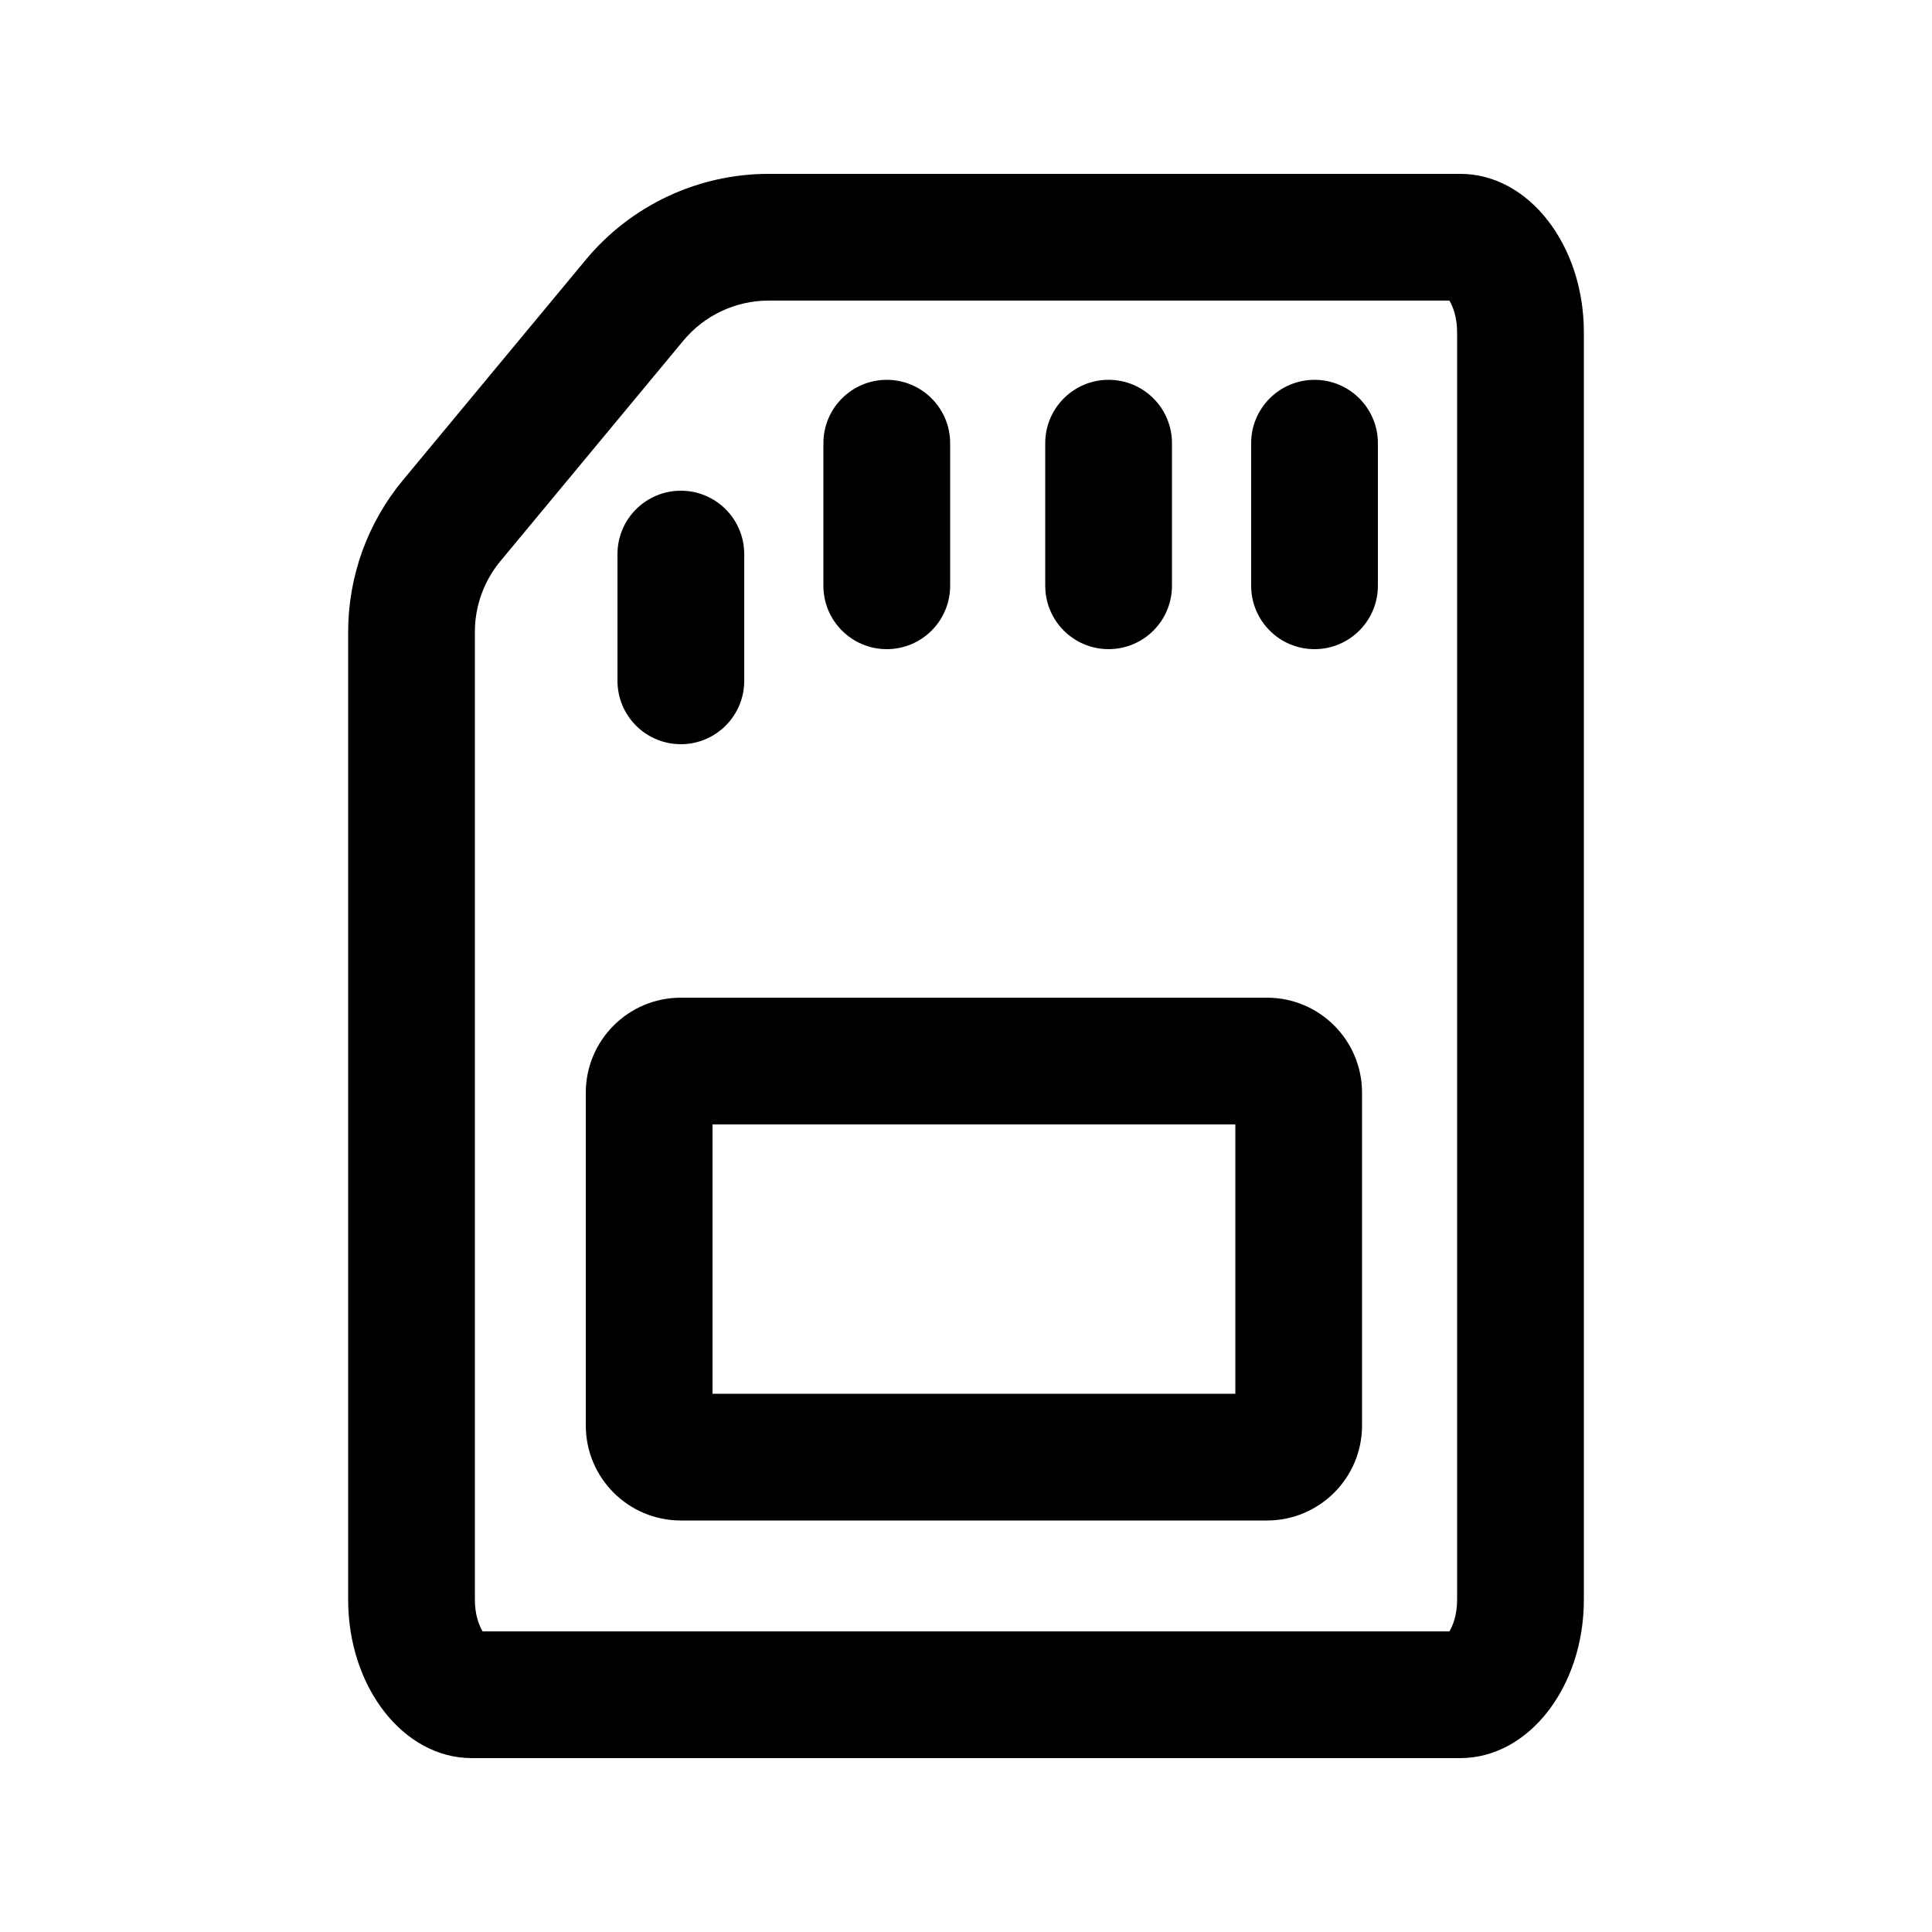
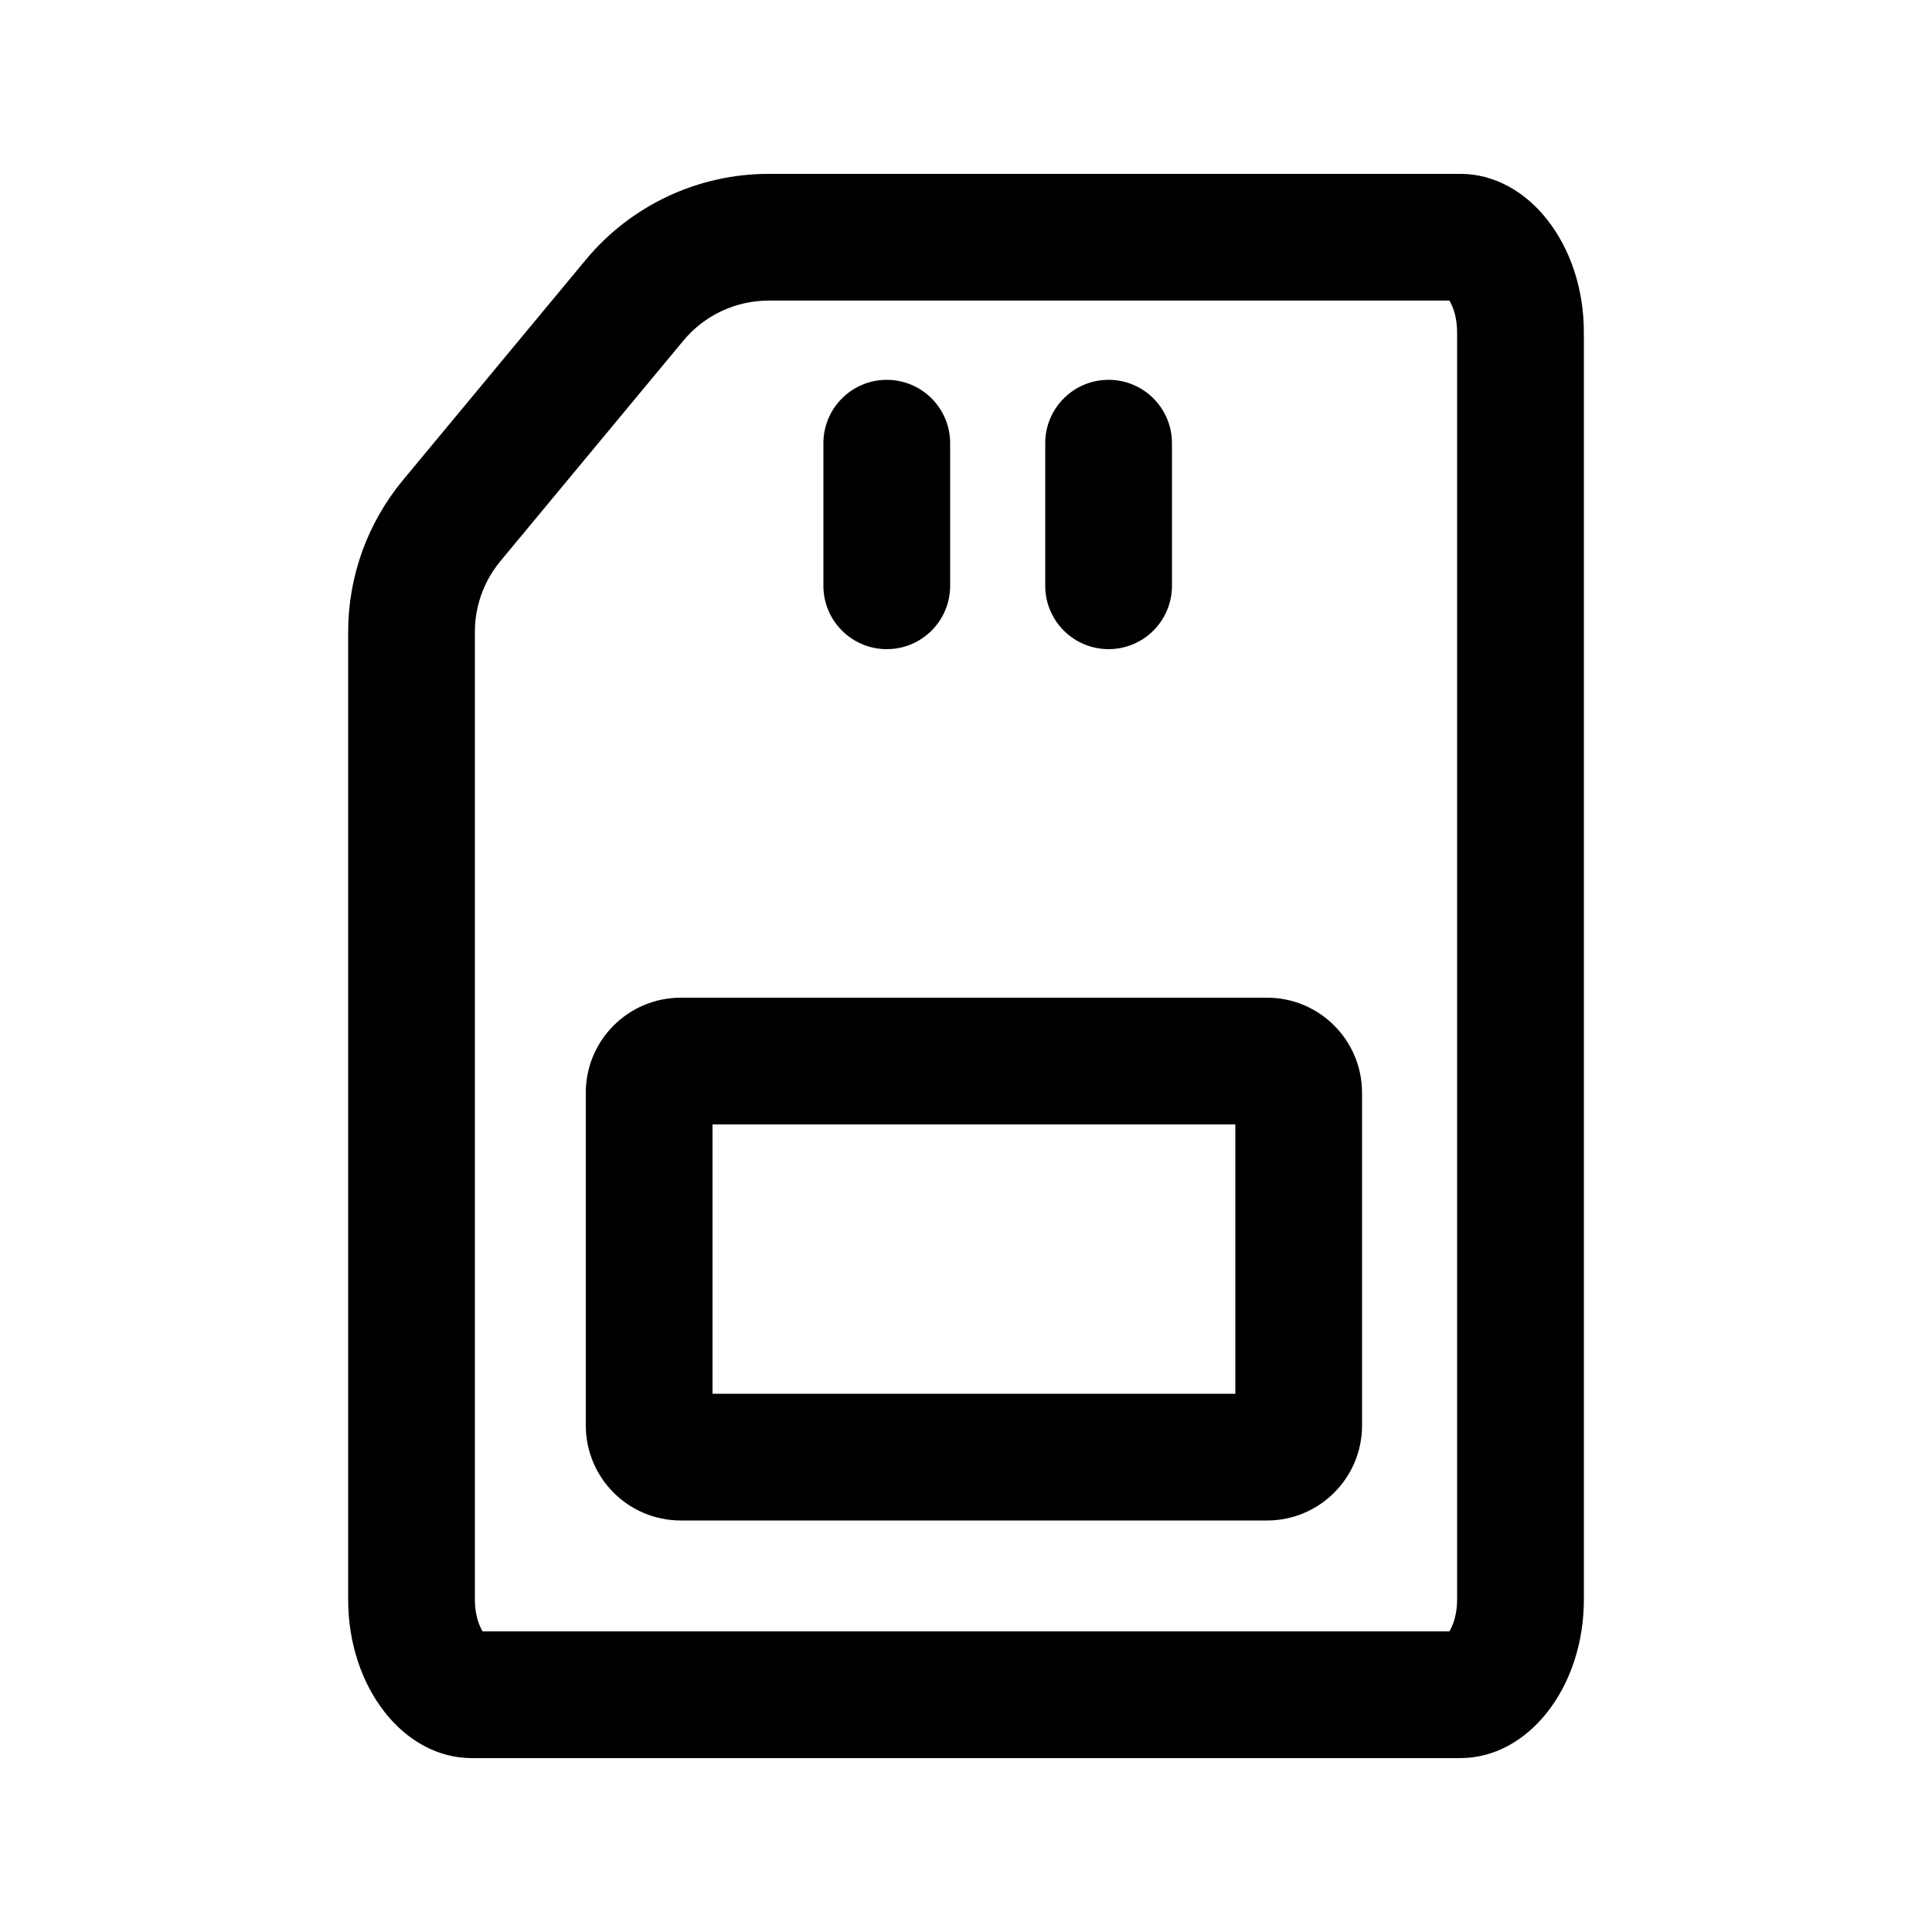
<svg xmlns="http://www.w3.org/2000/svg" fill="#000000" width="800px" height="800px" version="1.1" viewBox="144 144 512 512">
  <g>
-     <path d="m475.57 299.24c0 9.273 7.519 16.793 16.793 16.793 9.273 0 16.793-7.519 16.793-16.793v-37.789c0-9.273-7.519-16.793-16.793-16.793-9.273 0-16.793 7.519-16.793 16.793z" />
    <path d="m437.79 316.03c-9.277 0-16.793-7.519-16.793-16.793v-37.789c0-9.273 7.516-16.793 16.793-16.793 9.273 0 16.793 7.519 16.793 16.793v37.789c0 9.273-7.519 16.793-16.793 16.793z" />
    <path d="m362.21 299.24c0 9.273 7.519 16.793 16.797 16.793 9.273 0 16.793-7.519 16.793-16.793v-37.789c0-9.273-7.519-16.793-16.793-16.793-9.277 0-16.797 7.519-16.797 16.793z" />
-     <path d="m324.43 341.22c-9.273 0-16.793-7.519-16.793-16.797v-33.586c0-9.273 7.519-16.793 16.793-16.793 9.277 0 16.797 7.519 16.797 16.793v33.586c0 9.277-7.519 16.797-16.797 16.797z" />
    <path d="m299.24 433.59c0-13.914 11.277-25.191 25.188-25.191h155.34c13.91 0 25.188 11.277 25.188 25.191v88.168c0 13.91-11.277 25.188-25.188 25.188h-155.34c-13.91 0-25.188-11.277-25.188-25.188zm33.586 79.77v-71.371h138.55v71.371z" fill-rule="evenodd" />
    <path d="m563.74 567.93v-335.87c0-23.188-14.664-41.984-32.75-41.984h-183.28c-18.738 0-36.5 8.344-48.465 22.762l-48.469 58.41c-9.379 11.305-14.512 25.527-14.512 40.215v256.47c0 23.188 14.66 41.984 32.746 41.984h261.98c18.086 0 32.75-18.797 32.75-41.984zm-33.59-335.87v335.87c0 4.047-1.125 6.894-2.051 8.398h-256.2c-0.926-1.504-2.051-4.352-2.051-8.398v-256.47c0-6.852 2.394-13.492 6.773-18.766l48.469-58.41c5.582-6.731 13.871-10.625 22.617-10.625h180.39c0.926 1.508 2.051 4.352 2.051 8.398z" fill-rule="evenodd" />
  </g>
</svg>